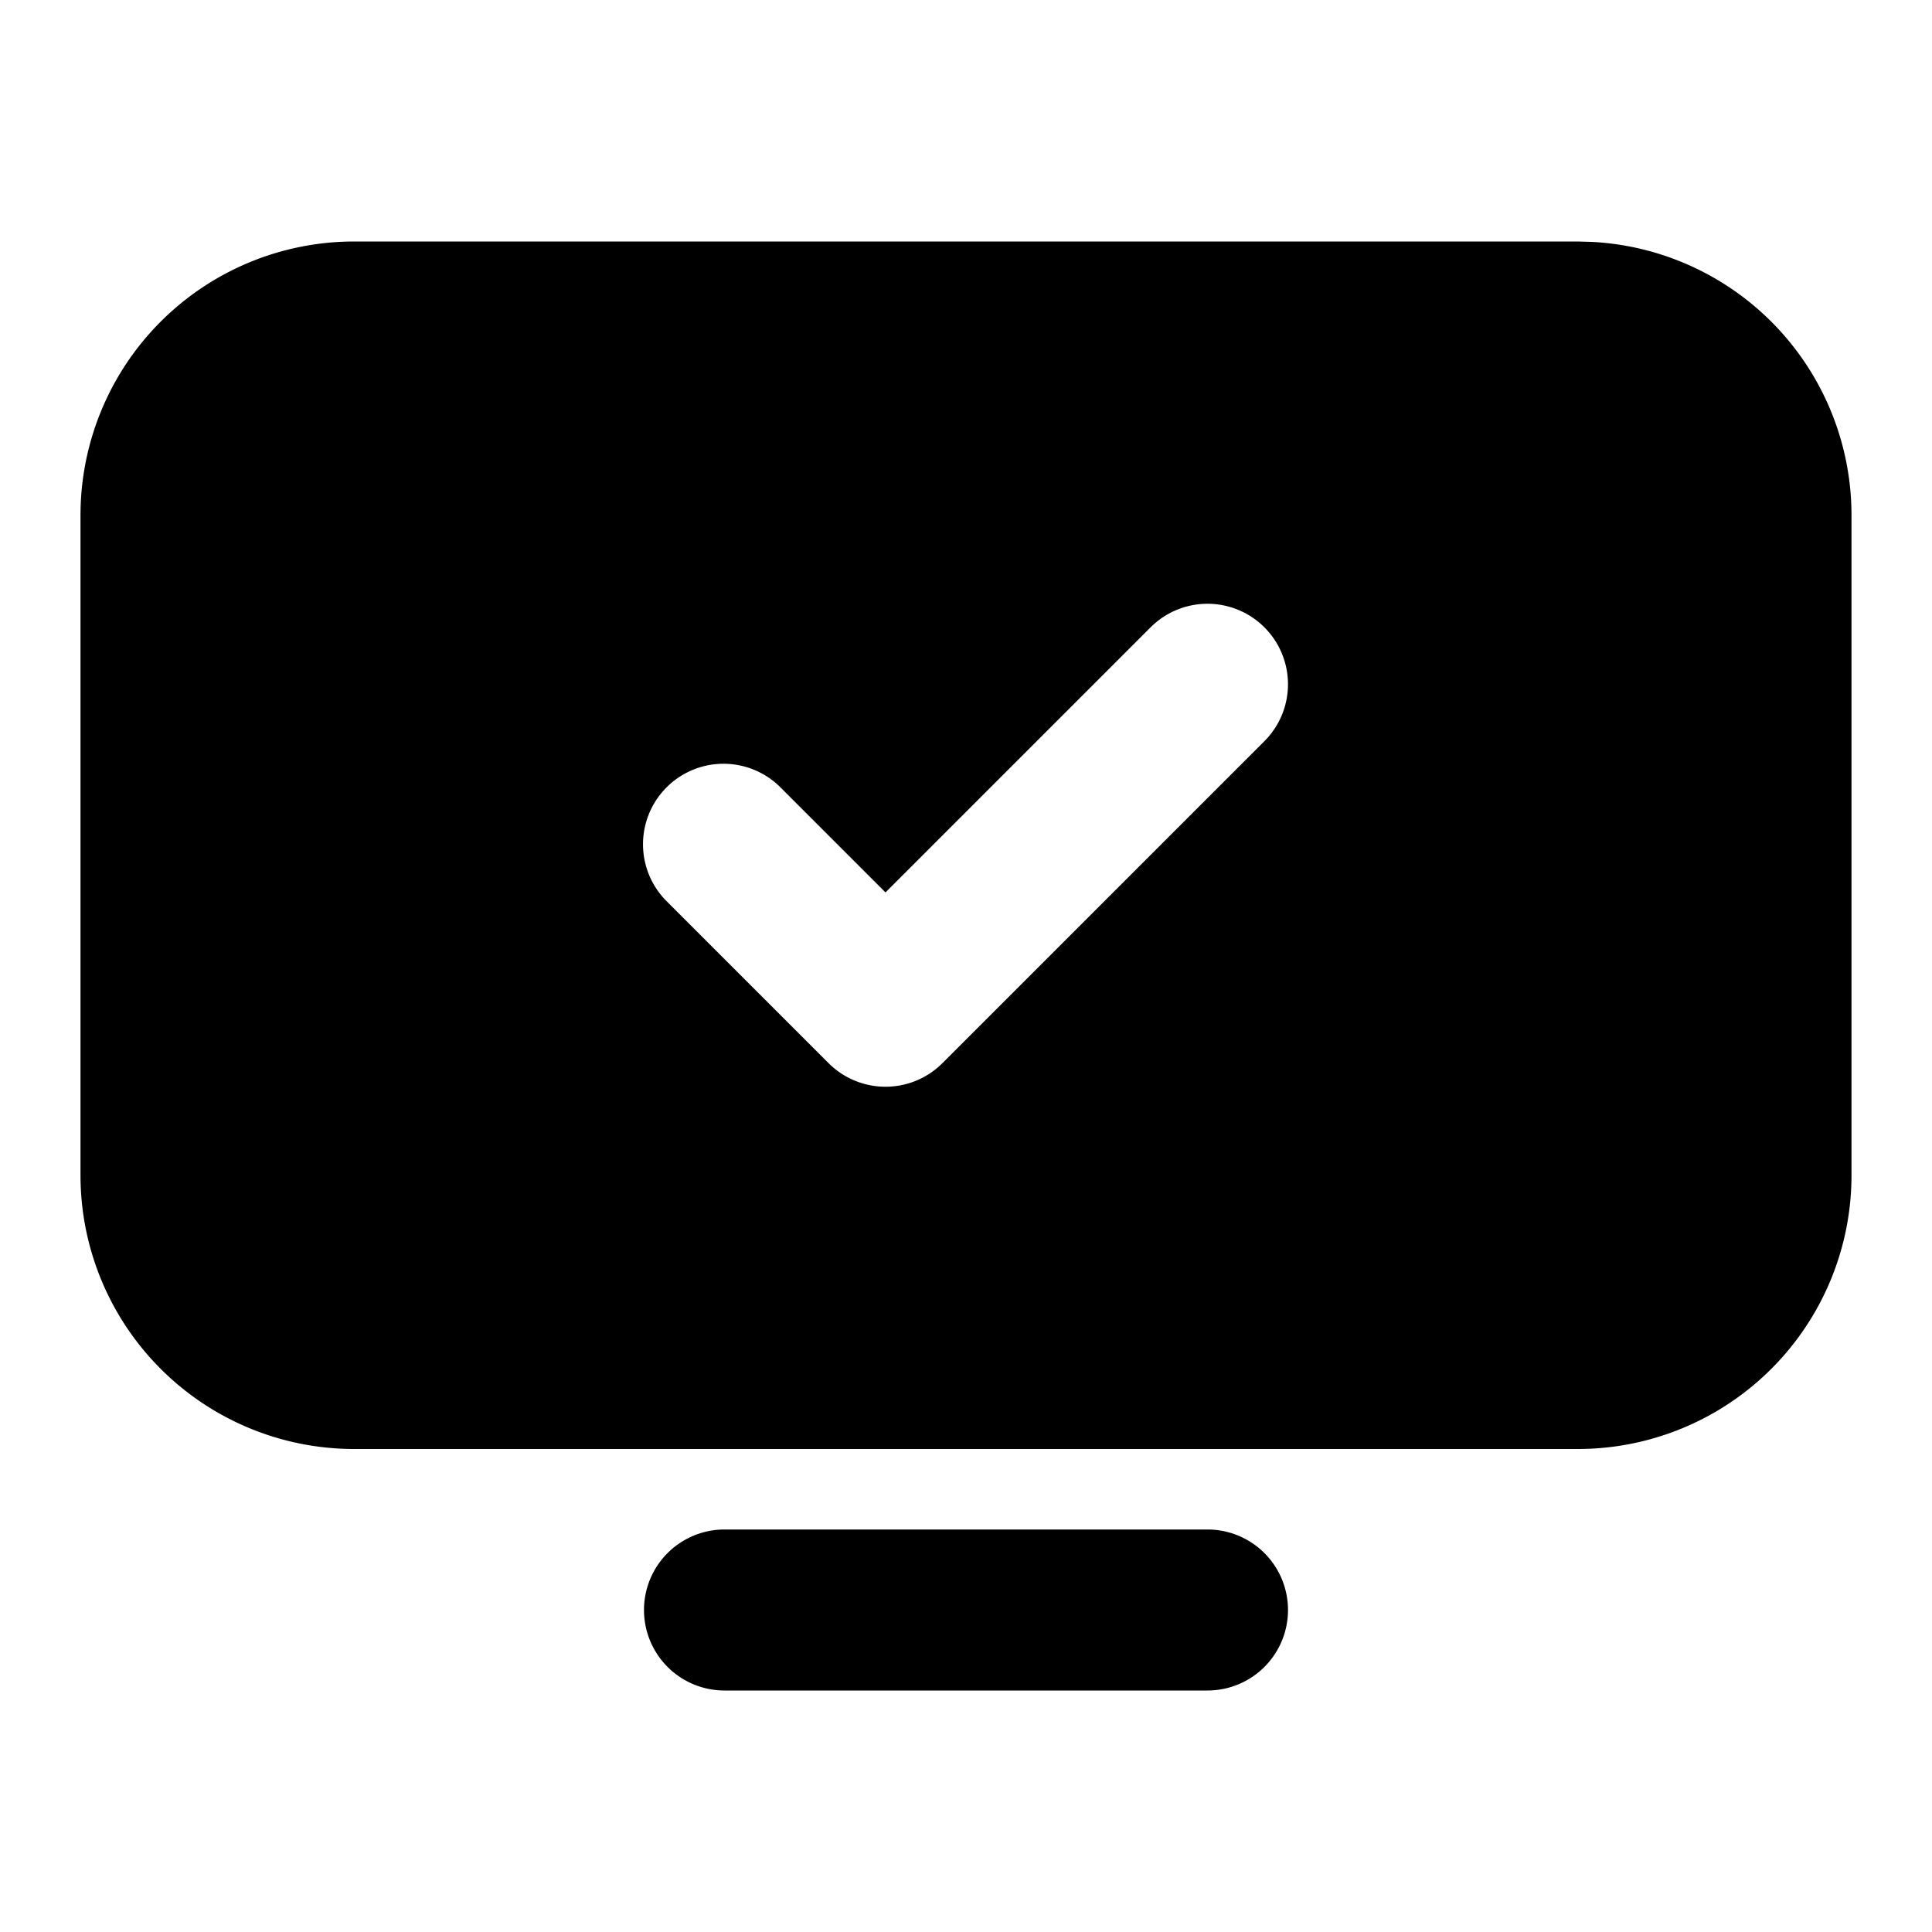
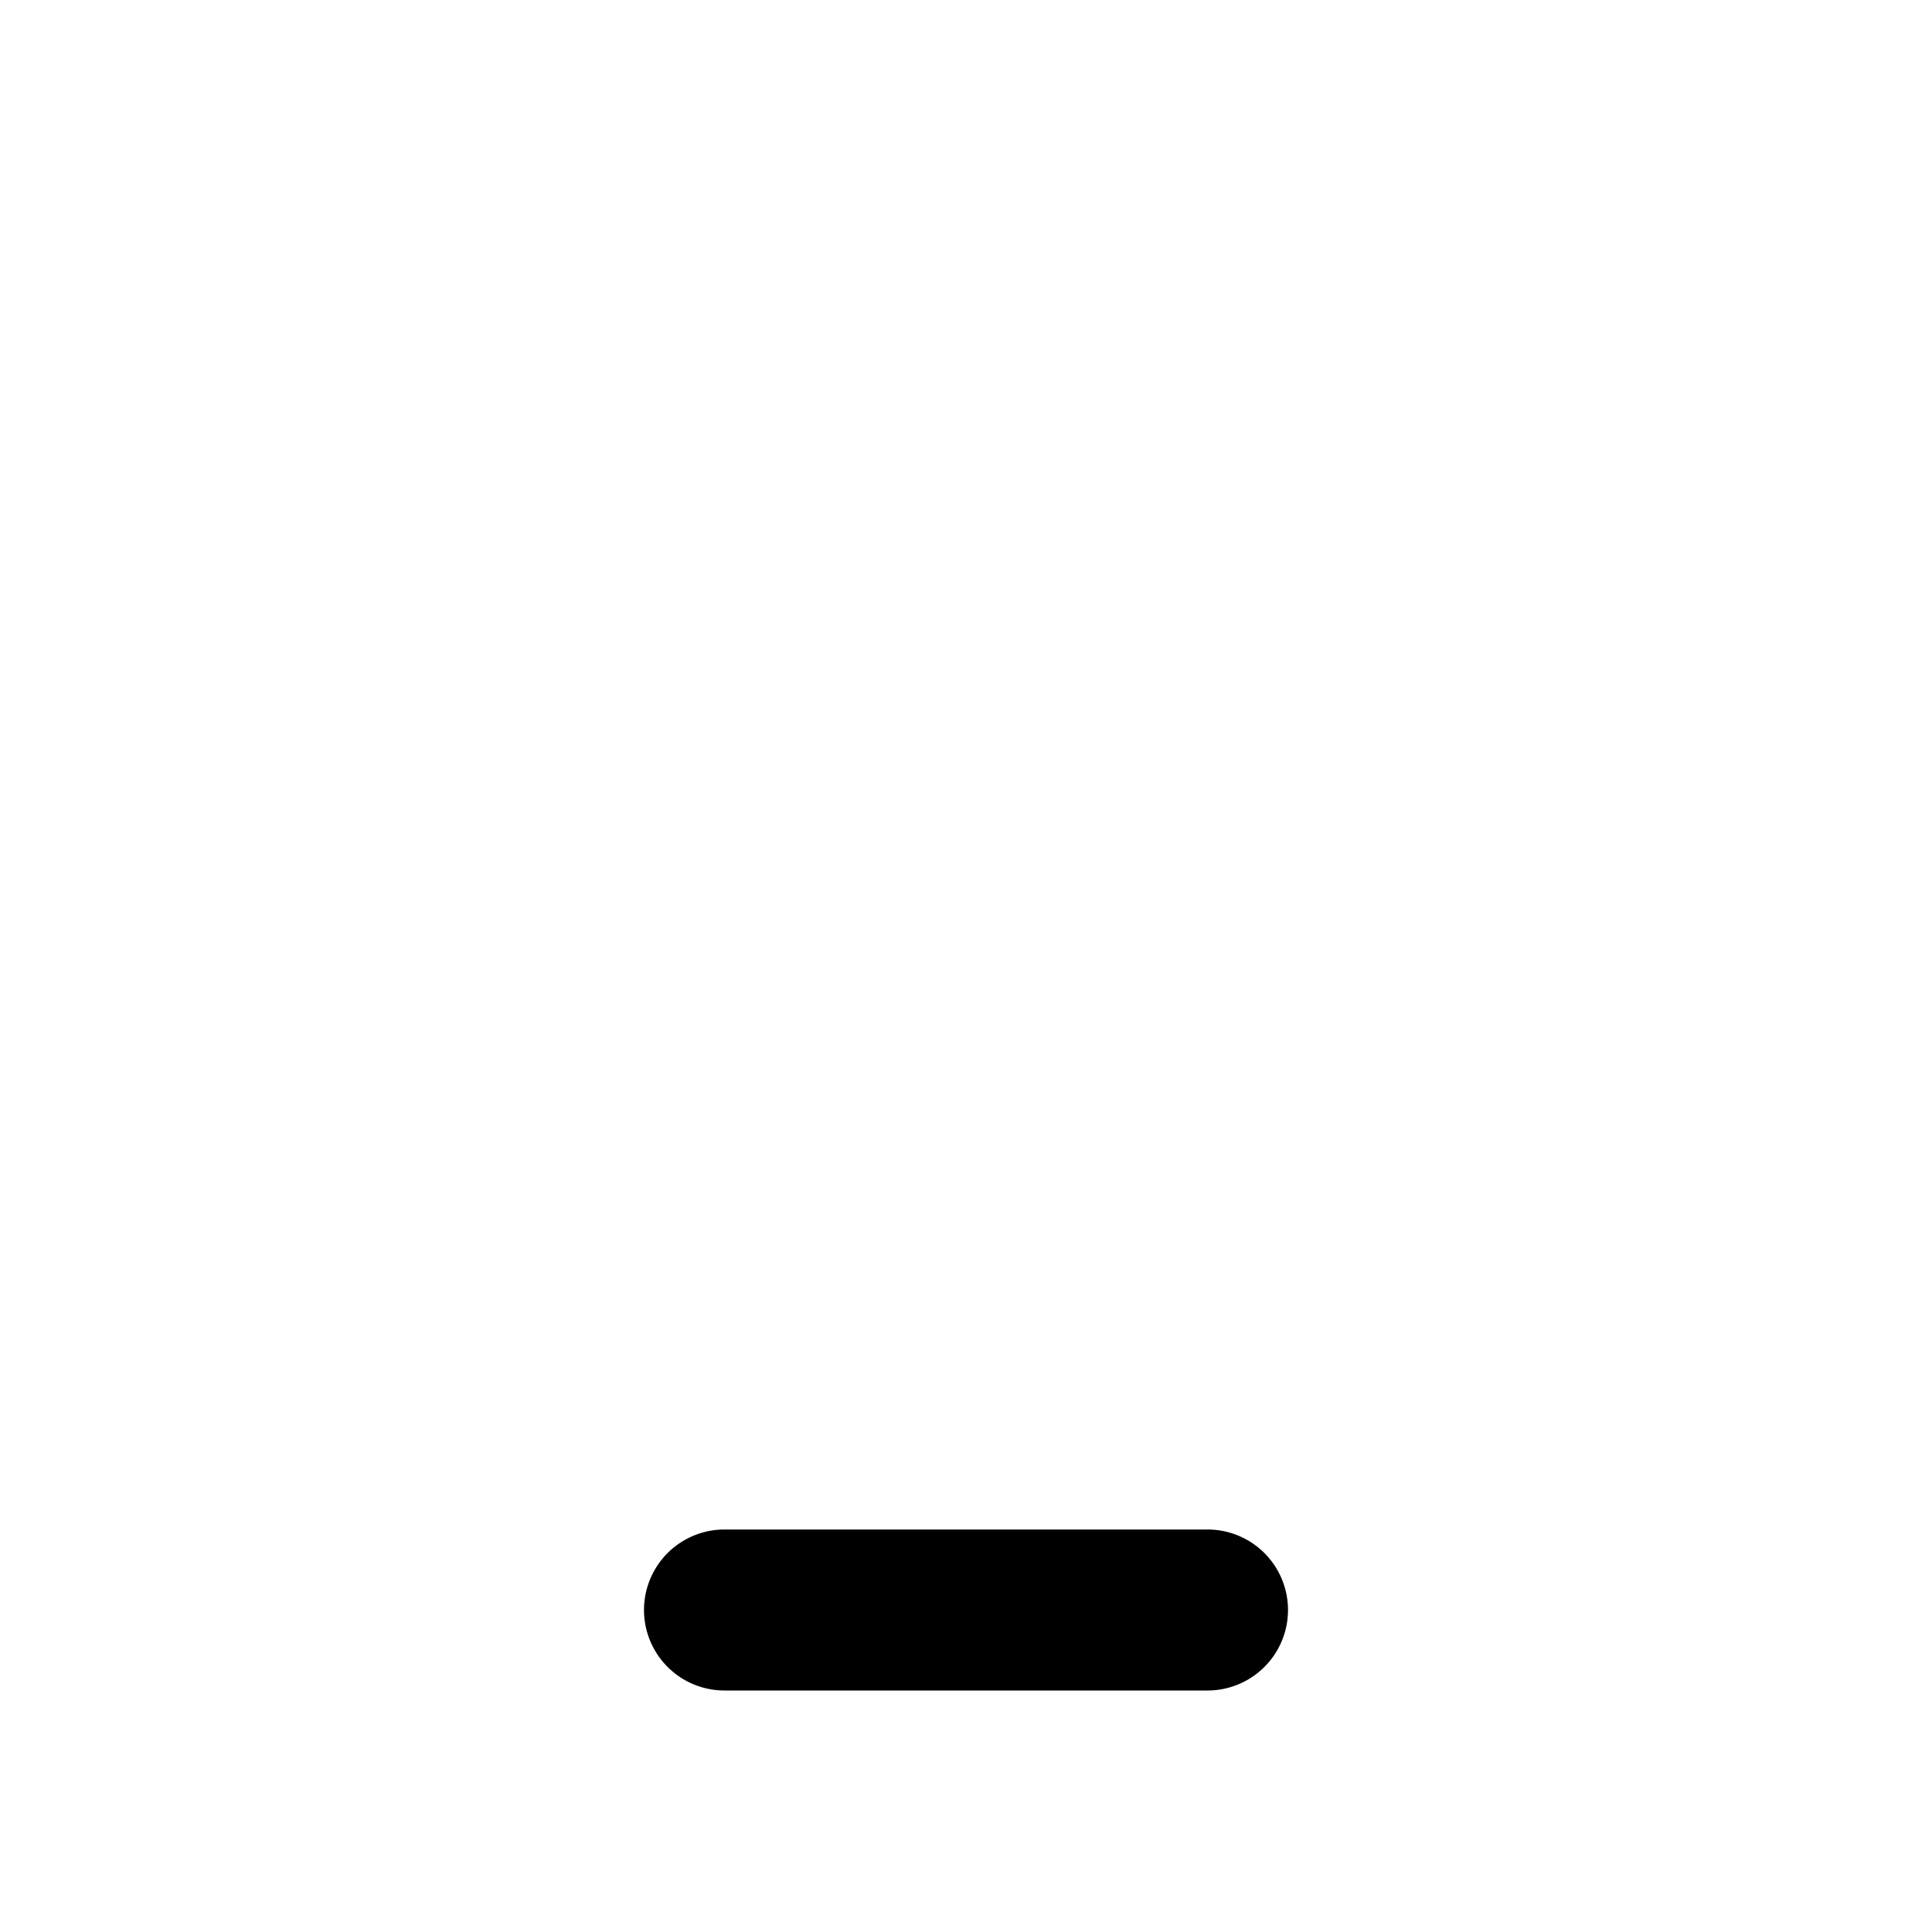
<svg xmlns="http://www.w3.org/2000/svg" width="24" height="24" fill="none" viewBox="0 0 24 24">
  <path fill="#000" d="M15 19a1 1 0 1 1 0 2H9a1 1 0 1 1 0-2z" />
-   <path fill="#000" fill-rule="evenodd" d="M19.775 3.005A3.4 3.4 0 0 1 23 6.4v8.2a3.4 3.4 0 0 1-3.4 3.4H4.4A3.4 3.4 0 0 1 1 14.6V6.4A3.4 3.4 0 0 1 4.4 3h15.2zm-4.068 4.788a1 1 0 0 0-1.414 0L11 11.086 9.707 9.793a1 1 0 1 0-1.414 1.414l2 2a1 1 0 0 0 1.414 0l4-4a1 1 0 0 0 0-1.414" clip-rule="evenodd" />
</svg>